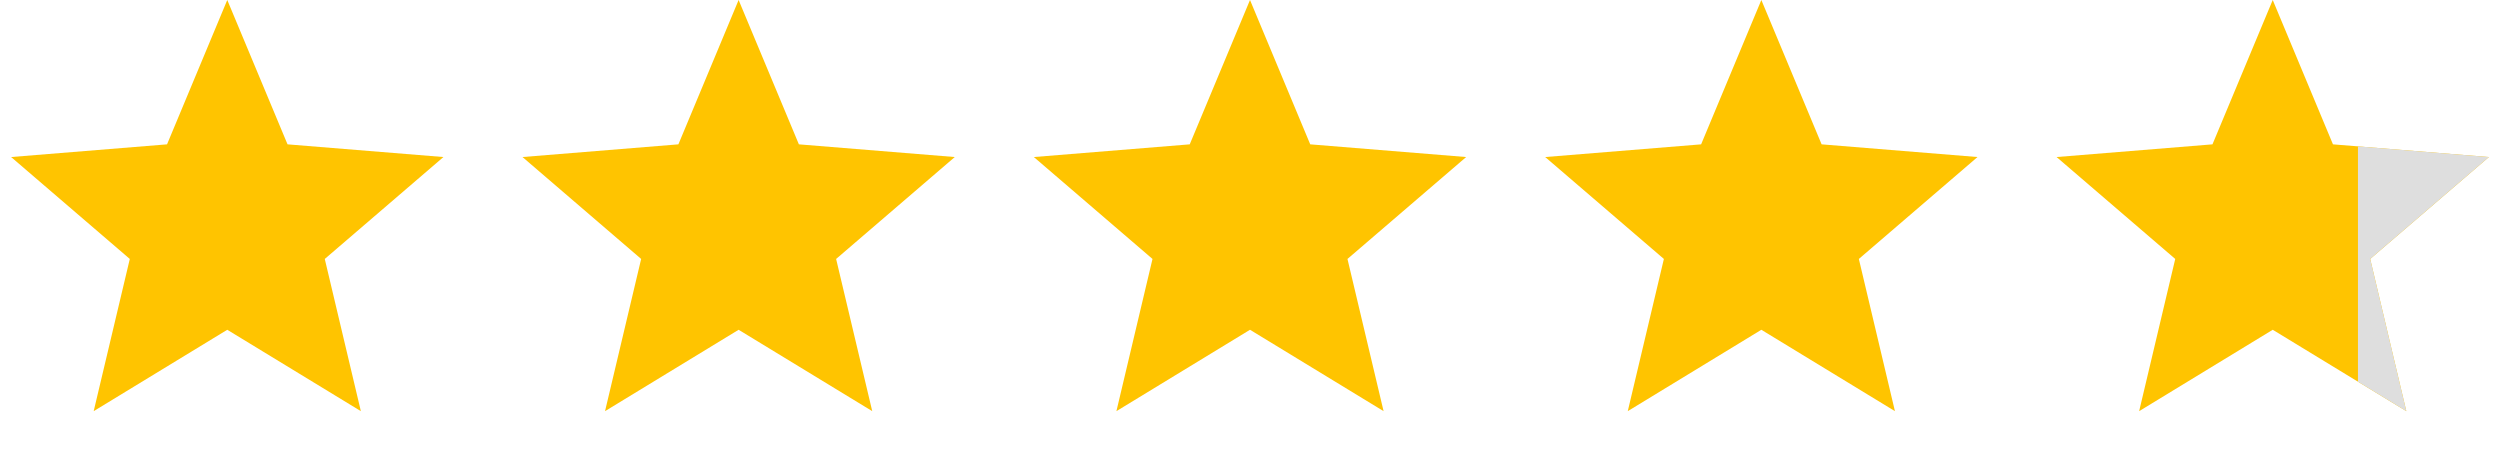
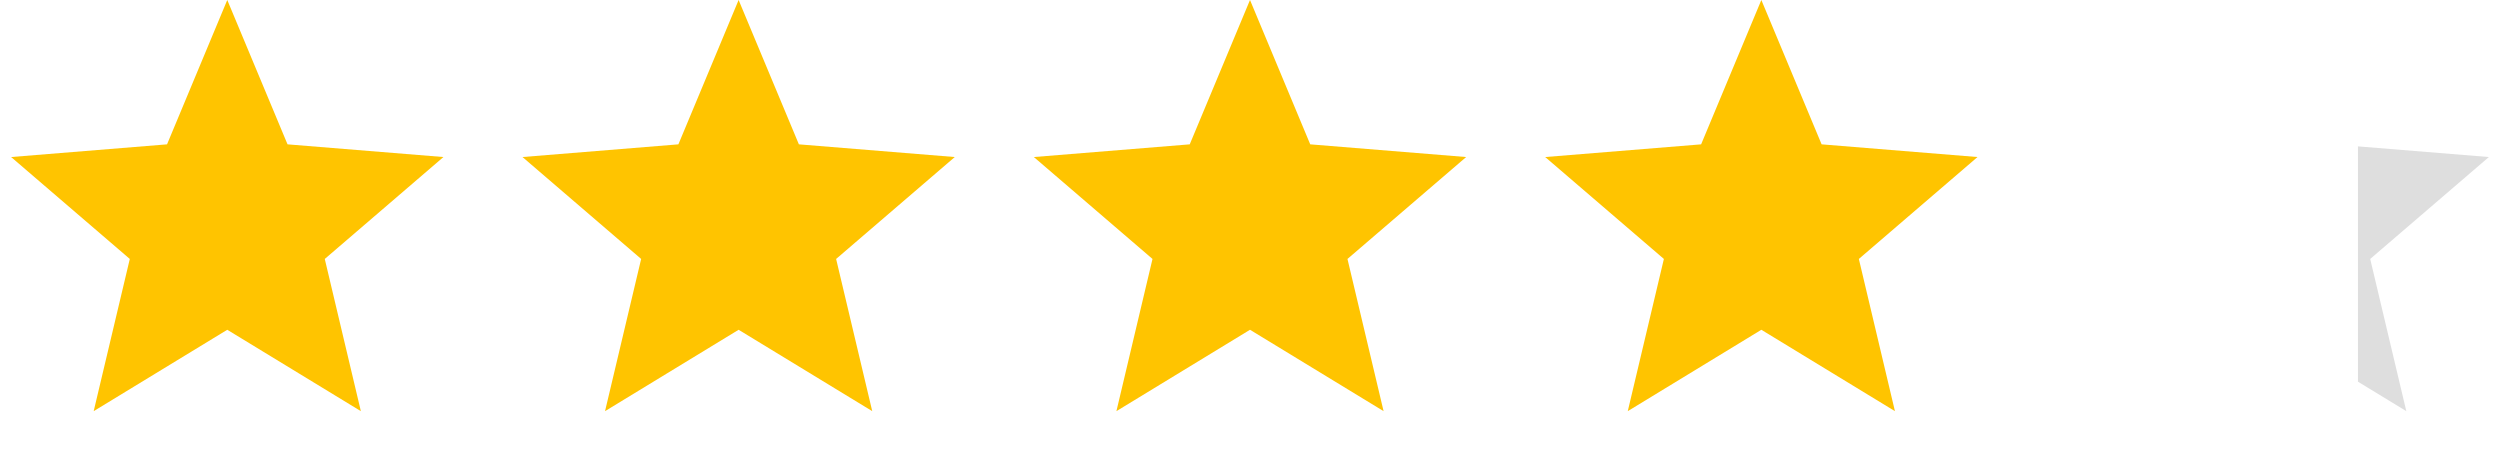
<svg xmlns="http://www.w3.org/2000/svg" width="76" height="14" viewBox="0 0 76 14" fill="none">
  <path d="M6.909 0L8.741 4.388L13.48 4.774L9.873 7.872L10.97 12.499L6.909 10.025L2.848 12.499L3.946 7.872L0.338 4.774L5.078 4.388L6.909 0Z" fill="#FFC400" />
  <path d="M22.454 0L24.286 4.388L29.025 4.774L25.418 7.872L26.516 12.499L22.454 10.025L18.393 12.499L19.491 7.872L15.884 4.774L20.623 4.388L22.454 0Z" fill="#FFC400" />
  <path d="M38 0L39.831 4.388L44.571 4.774L40.963 7.872L42.061 12.499L38 10.025L33.939 12.499L35.036 7.872L31.429 4.774L36.168 4.388L38 0Z" fill="#FFC400" />
  <path d="M53.545 0L55.377 4.388L60.116 4.774L56.509 7.872L57.606 12.499L53.545 10.025L49.484 12.499L50.582 7.872L46.974 4.774L51.714 4.388L53.545 0Z" fill="#FFC400" />
-   <path d="M69.091 0L70.922 4.388L75.662 4.774L72.054 7.872L73.152 12.499L69.091 10.025L65.03 12.499L66.127 7.872L62.52 4.774L67.259 4.388L69.091 0Z" fill="#FFC400" />
  <g clip-path="url(#clip0_1_336)">
    <path d="M69.091 0L70.922 4.388L75.662 4.774L72.054 7.872L73.152 12.499L69.091 10.025L65.03 12.499L66.127 7.872L62.52 4.774L67.259 4.388L69.091 0Z" fill="#DEDEDE" />
  </g>
  <defs>
    <clipPath id="clip0_1_336">
      <rect width="4.318" height="13.818" fill="white" transform="translate(71.682)" />
    </clipPath>
  </defs>
</svg>